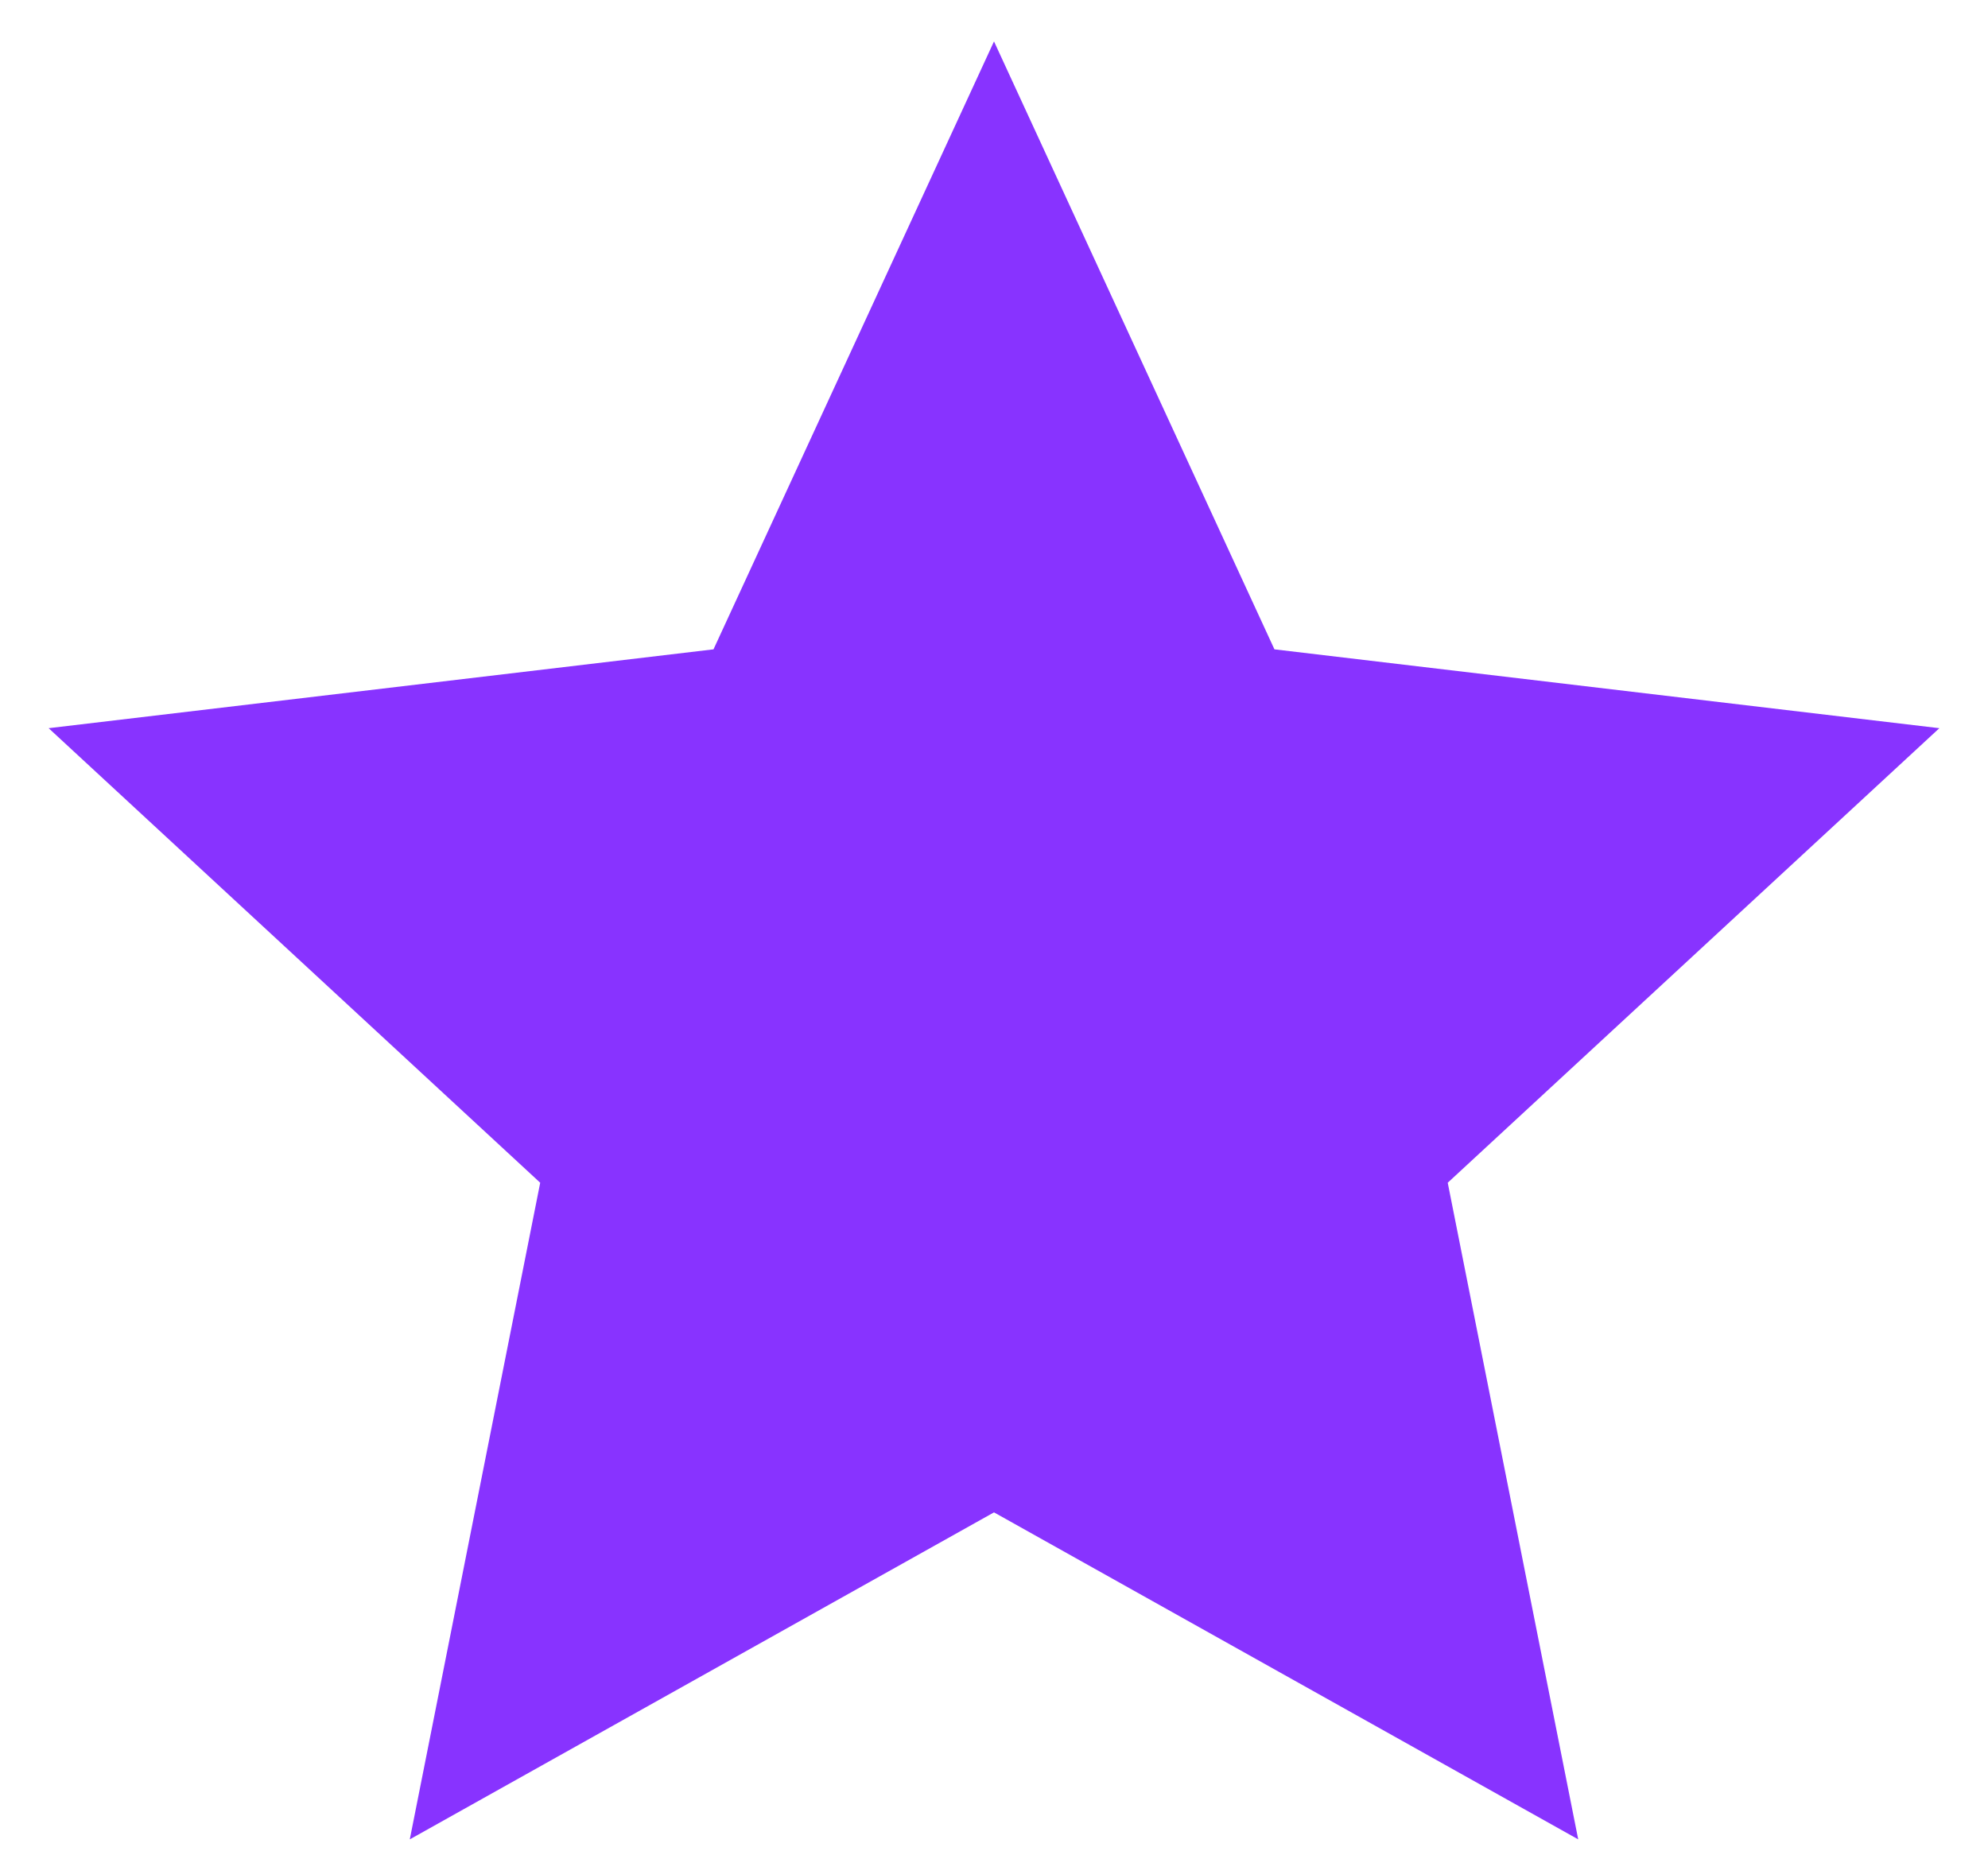
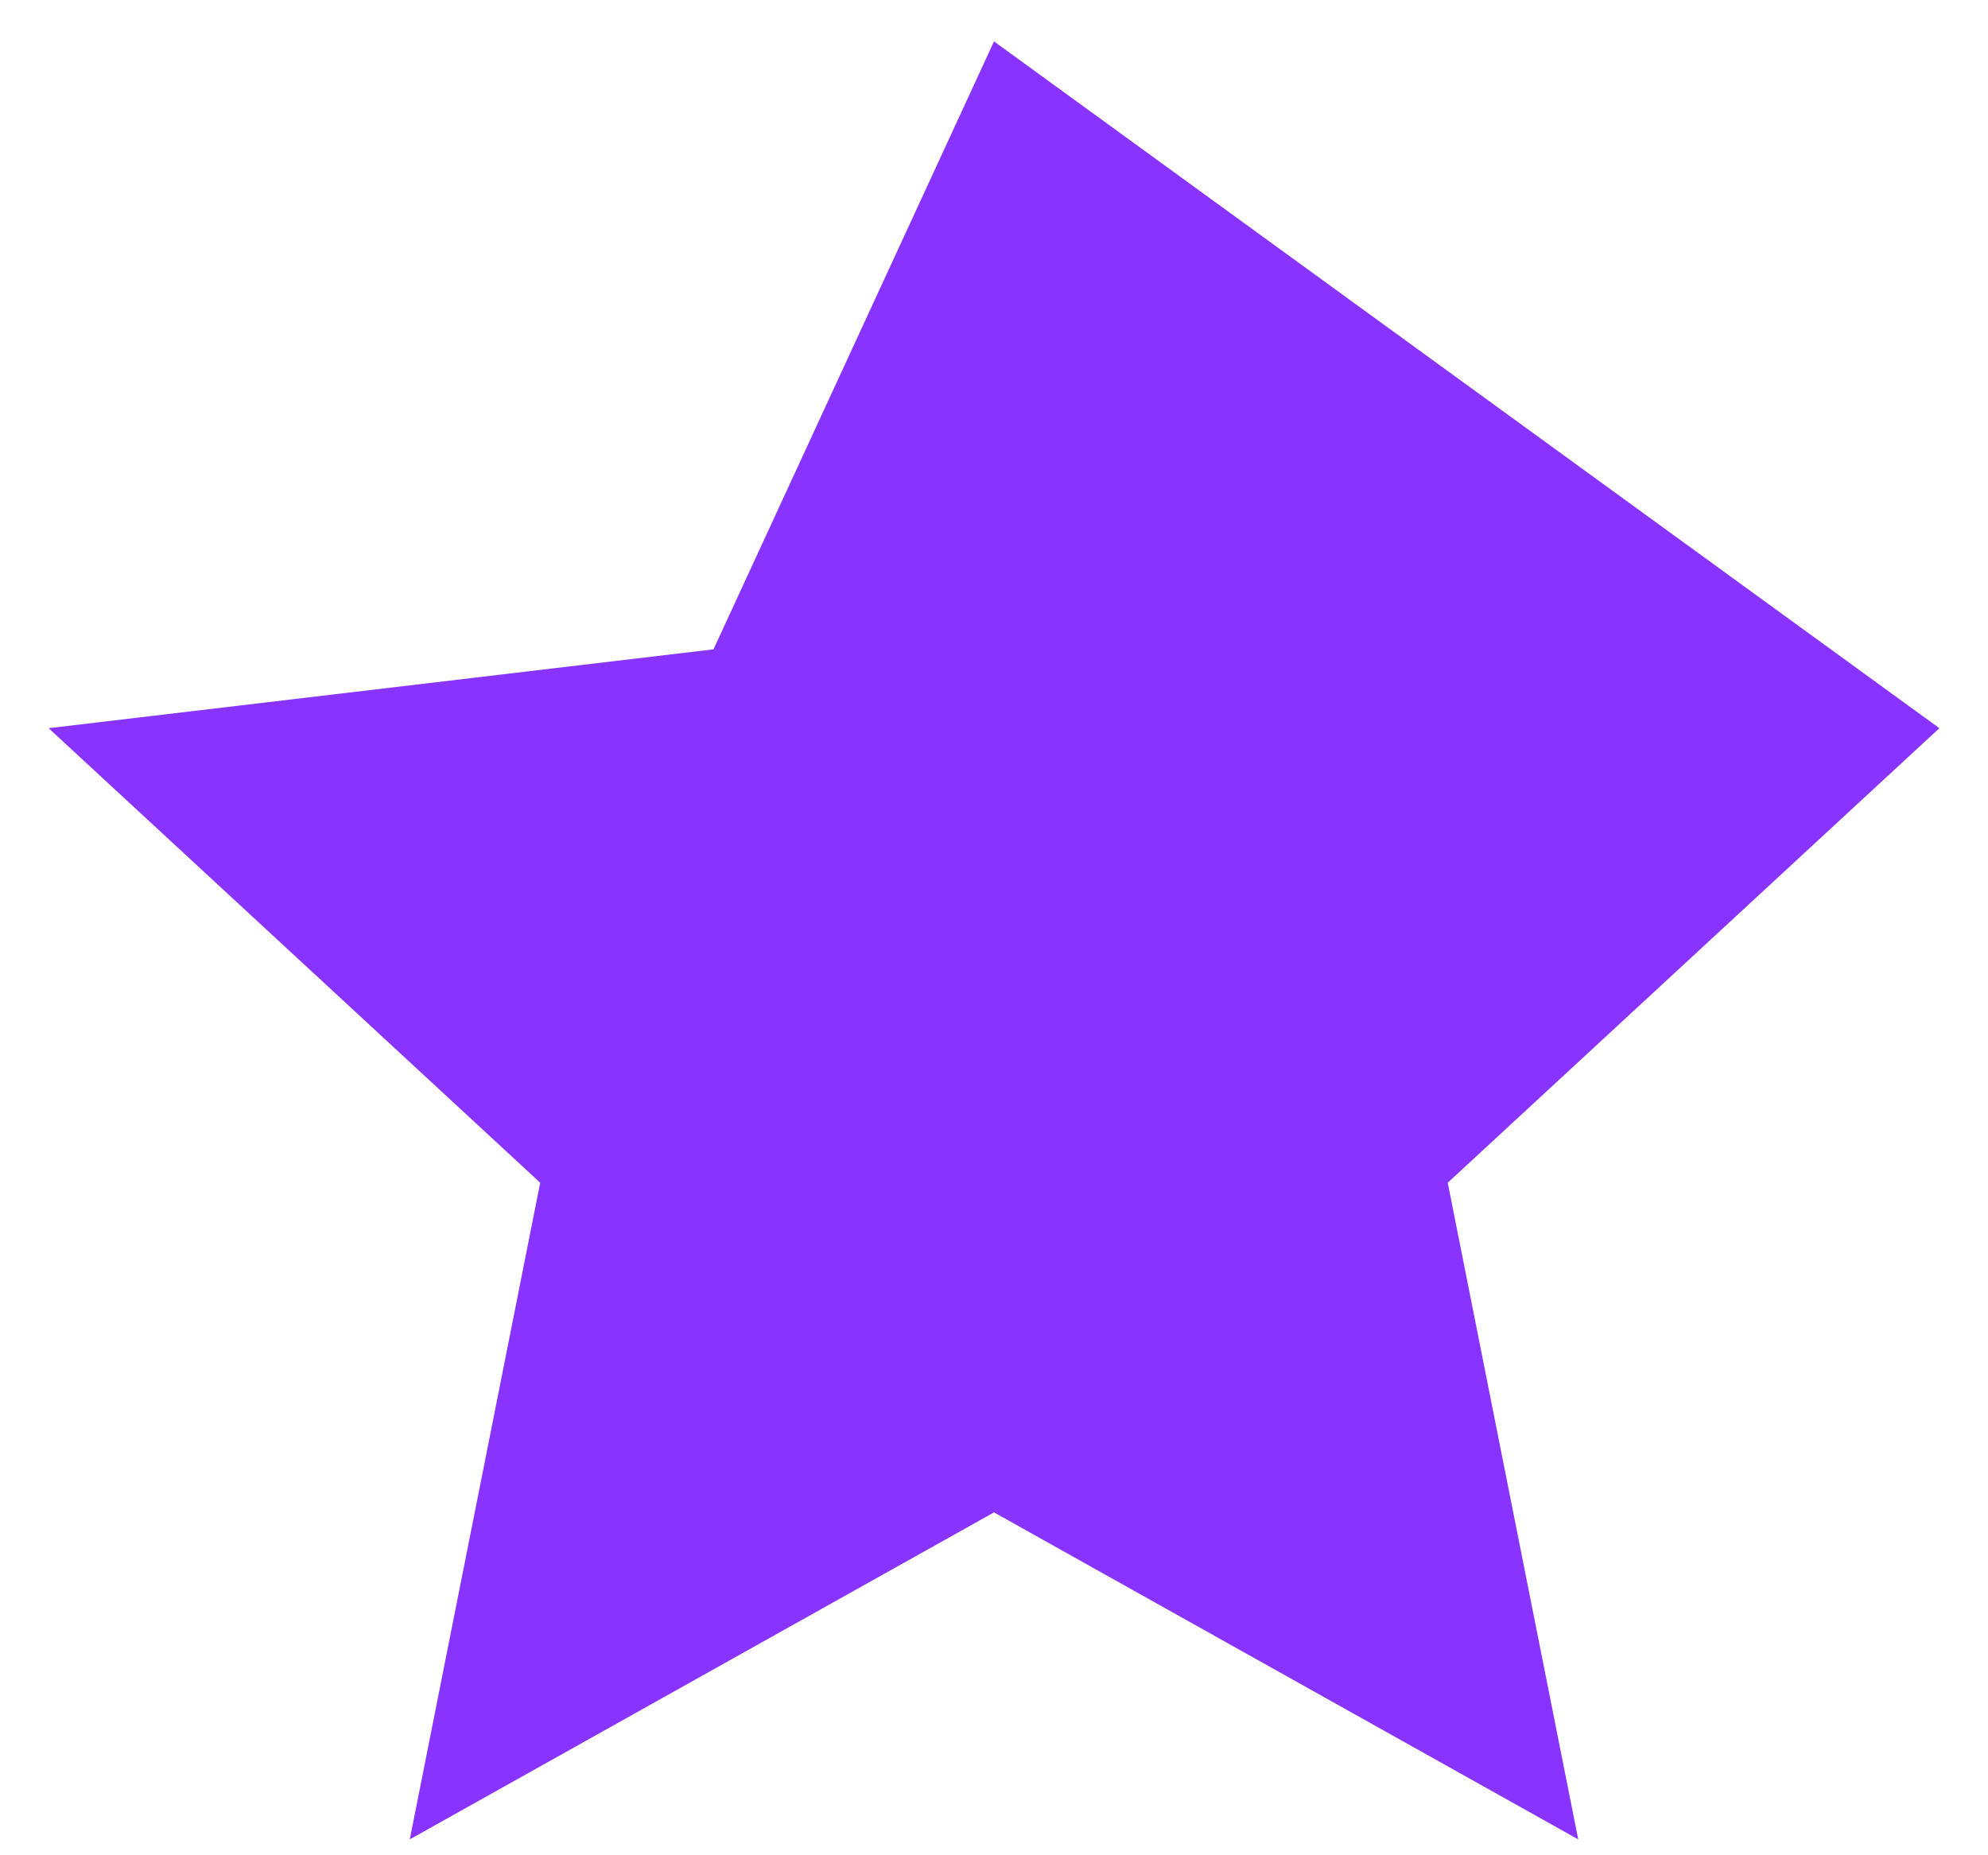
<svg xmlns="http://www.w3.org/2000/svg" width="30" height="28" viewBox="0 0 30 28" fill="none">
-   <path d="M15 22.825L6.184 27.76L8.152 17.85L0.734 10.99L10.767 9.8L15 0.625L19.232 9.8L29.266 10.99L21.847 17.85L23.816 27.76L15 22.825Z" fill="#8833FF" />
+   <path d="M15 22.825L6.184 27.76L8.152 17.85L0.734 10.99L10.767 9.8L15 0.625L29.266 10.99L21.847 17.85L23.816 27.76L15 22.825Z" fill="#8833FF" />
</svg>